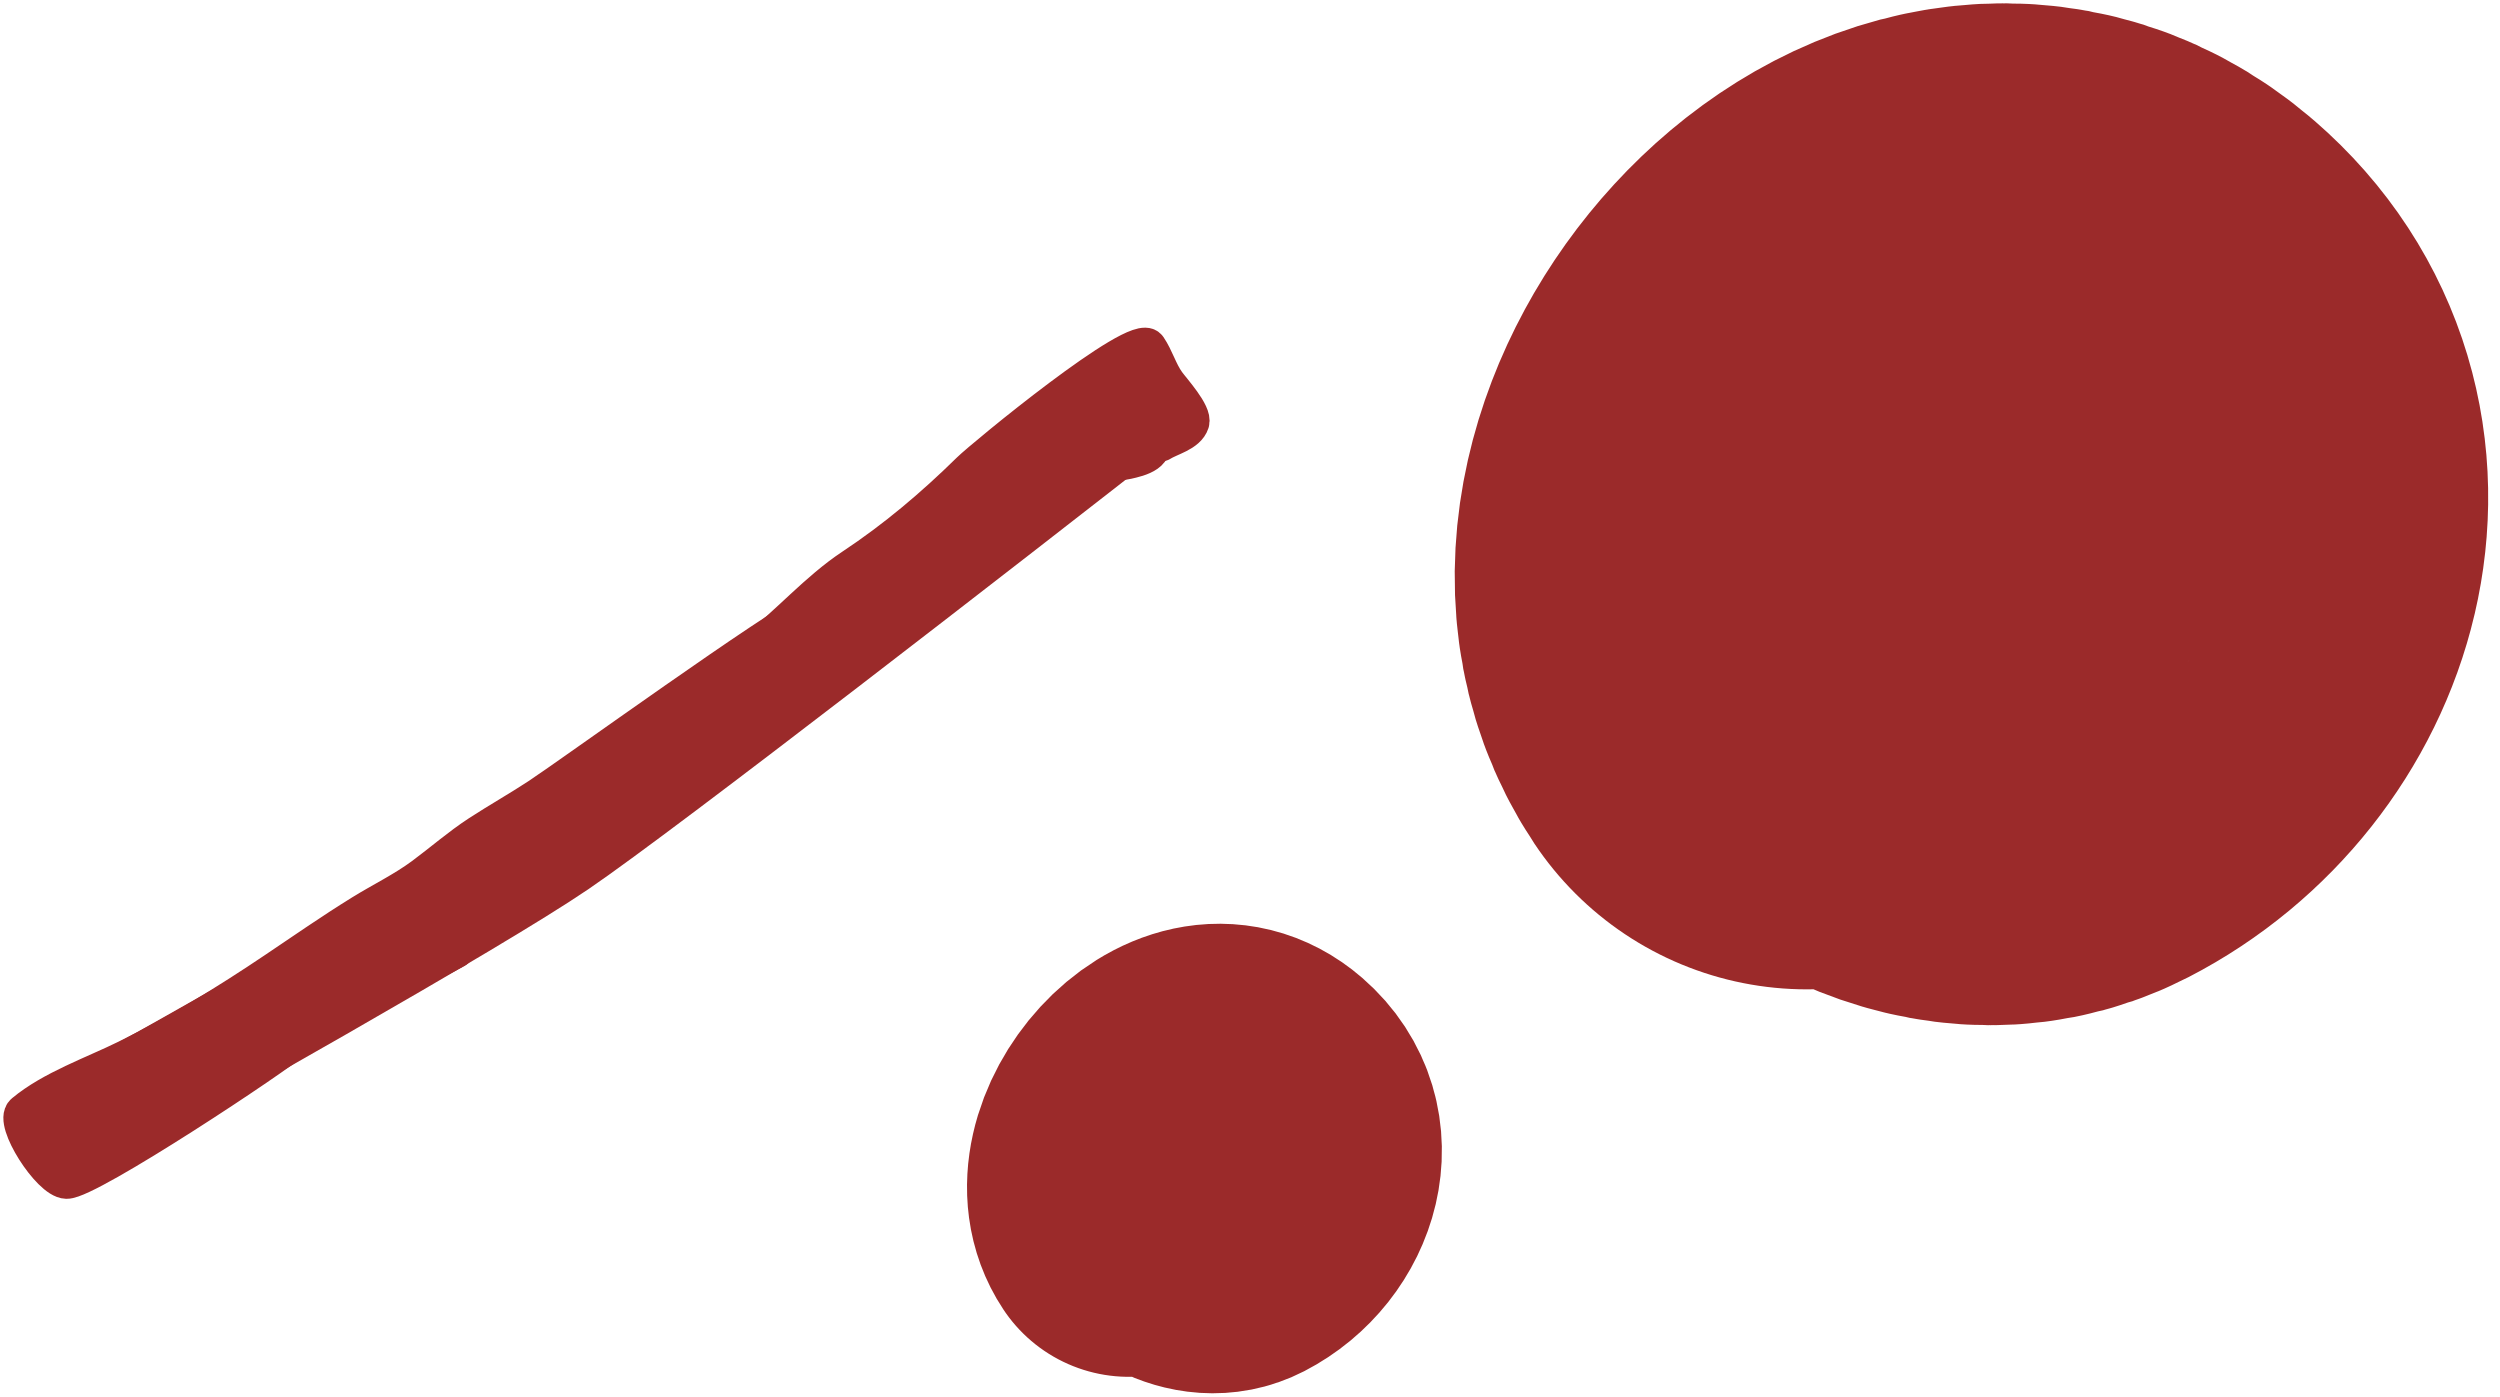
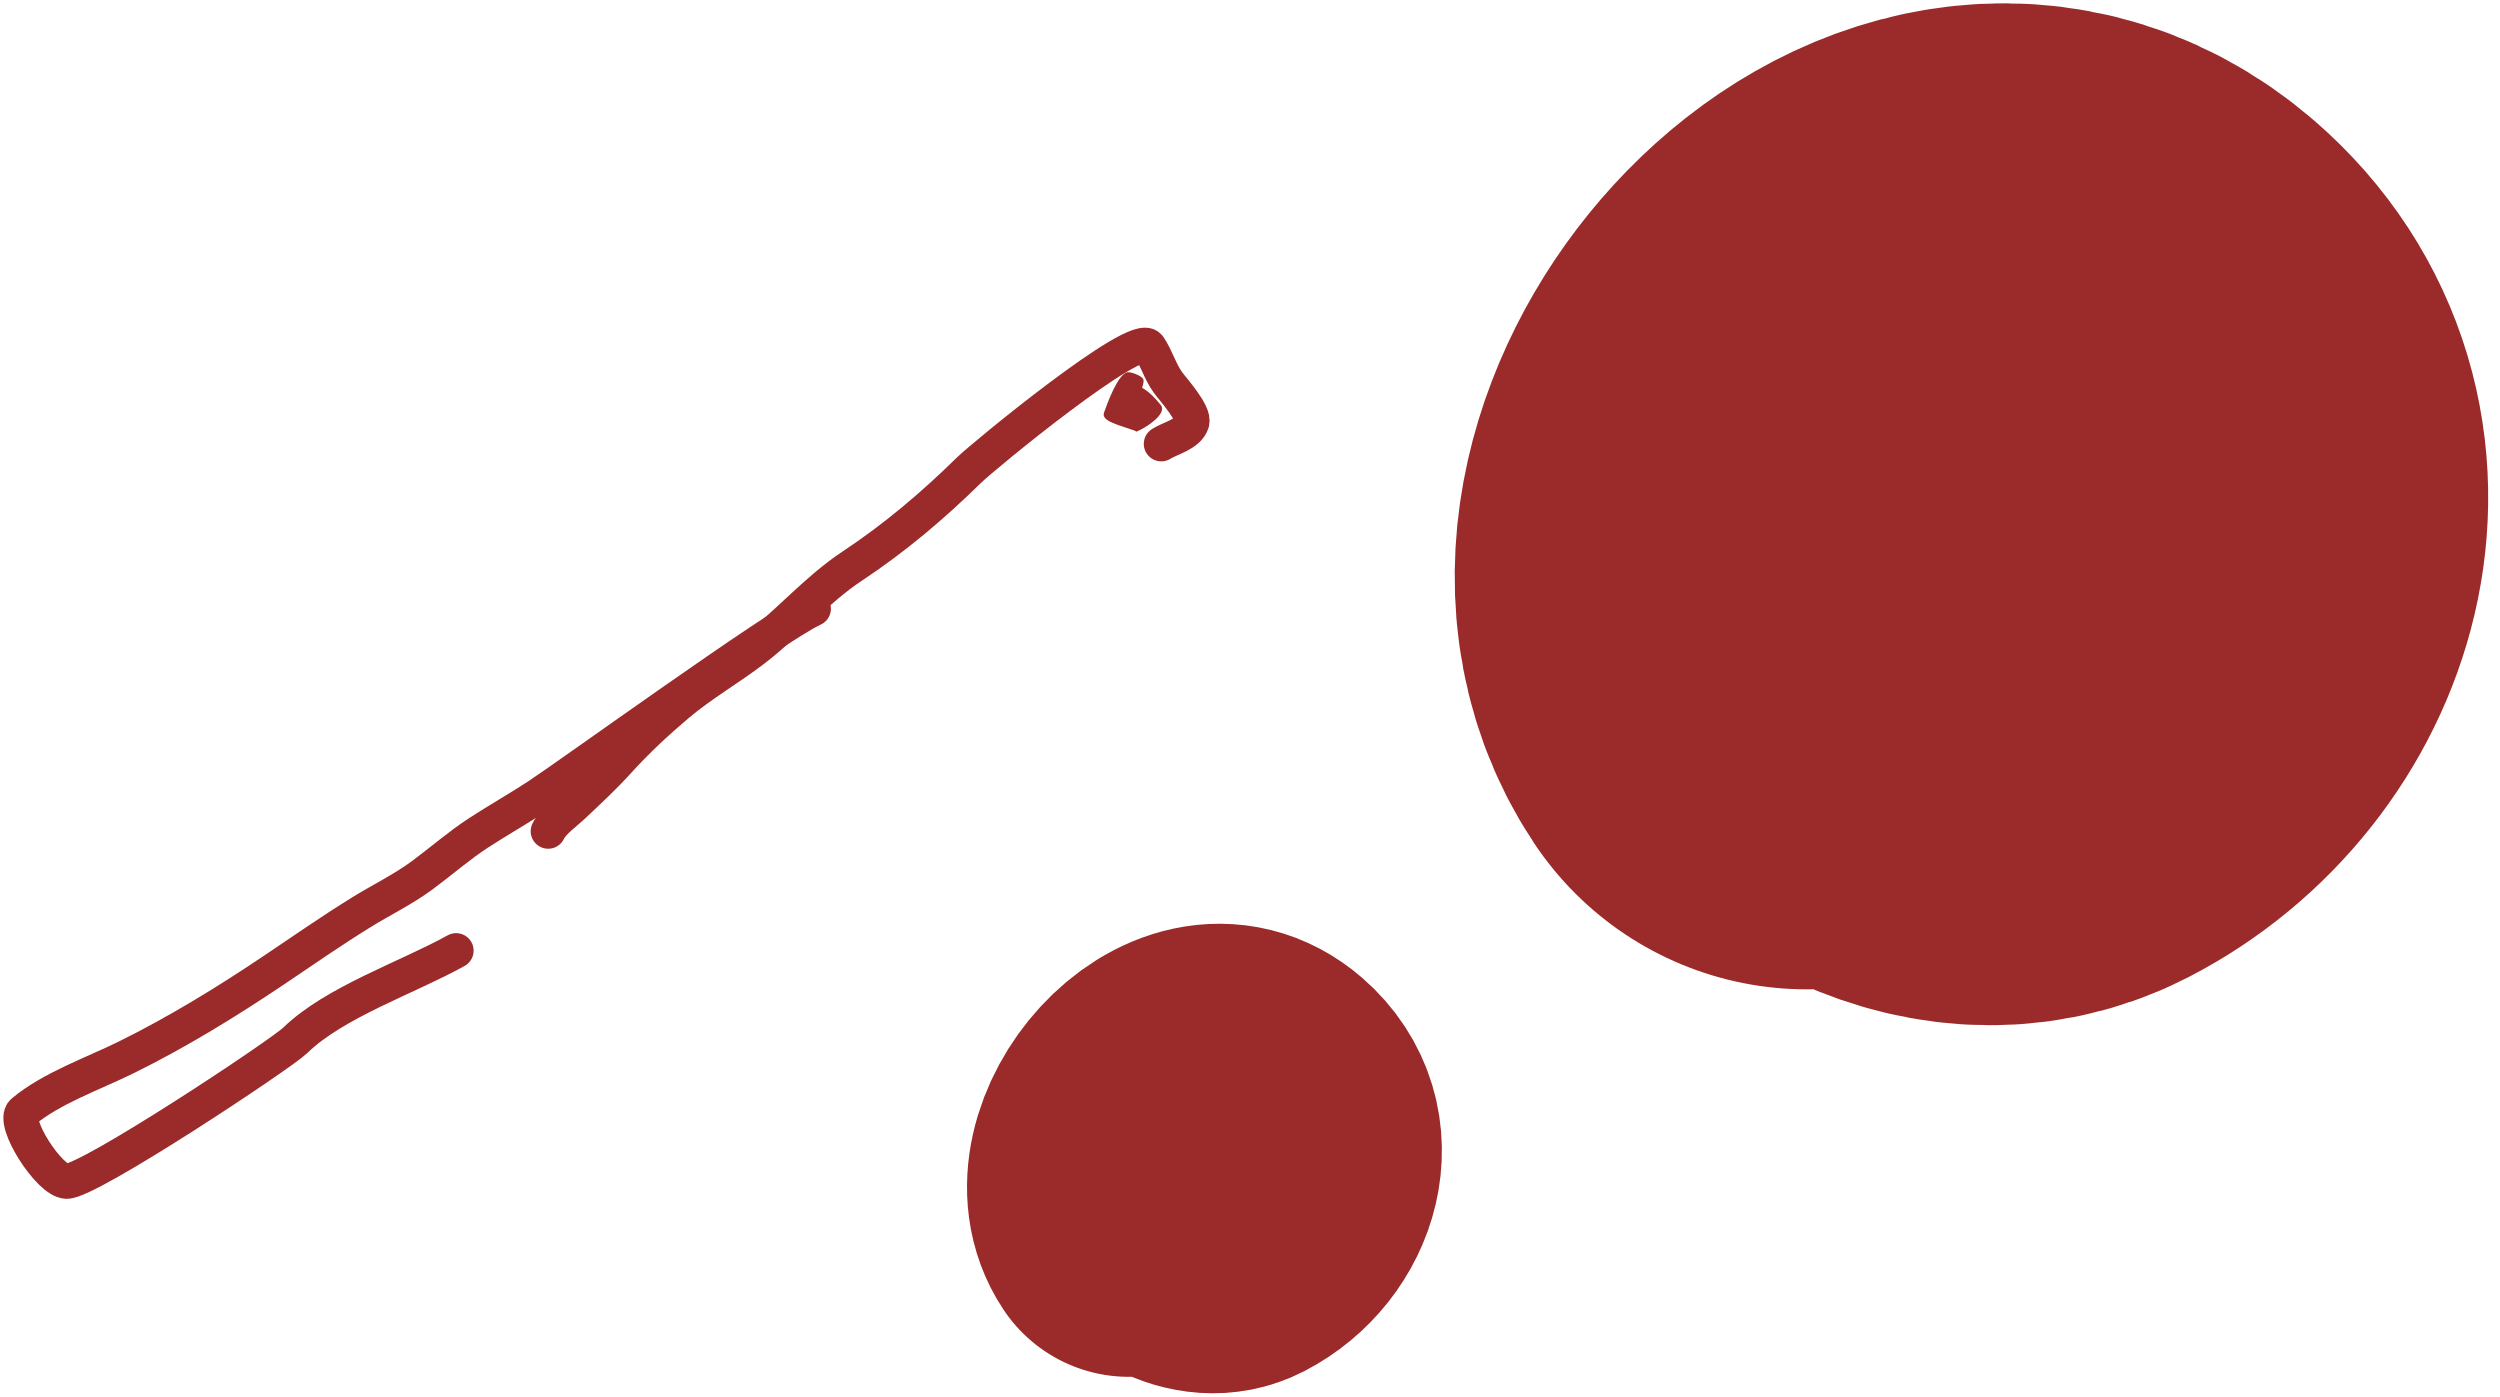
<svg xmlns="http://www.w3.org/2000/svg" width="195" height="109" viewBox="0 0 195 109" fill="none">
-   <path d="M89.513 30.888C77.007 40.673 50.321 61.385 43.621 65.95C36.922 70.515 14.038 83.381 3.434 89.243" stroke="#9B2A2A" stroke-width="8.19" />
  <path d="M90.58 34.622C91.272 34.178 92.676 33.876 92.963 32.97C93.195 32.236 91.511 30.398 91.091 29.816C90.471 28.955 90.207 27.918 89.616 27.05C88.692 25.693 76.633 35.639 75.587 36.666C72.753 39.451 69.787 41.959 66.474 44.155C63.689 46 61.444 48.642 58.797 50.672C56.868 52.15 54.737 53.363 52.877 54.931C51.234 56.317 49.65 57.79 48.208 59.384C47.105 60.603 45.903 61.712 44.71 62.842C44.099 63.42 43.087 64.123 42.758 64.837" stroke="#9B2A2A" stroke-width="2.73" stroke-linecap="round" />
  <path d="M89.083 30.249C89.659 30.571 90.119 31.076 90.538 31.589C91.099 32.275 89.312 33.416 88.663 33.654C88.642 33.661 88.622 33.668 88.604 33.674C88.595 33.676 88.589 33.658 88.586 33.624C87.391 33.17 85.861 32.88 86.113 32.185C86.339 31.56 87.196 29.113 87.971 29.033C88.239 29.005 89.046 29.306 89.172 29.574C89.237 29.711 89.178 29.967 89.083 30.249Z" fill="#9B2A2A" />
-   <path d="M89.613 31.466C89.567 31.181 89.322 30.988 89.111 30.814C88.489 30.3 89.142 30.728 89.086 30.488C89.052 30.345 88.224 29.927 88.483 30C89.355 30.244 89.983 30.91 90.538 31.589C91.117 32.297 89.194 33.491 88.604 33.674C88.518 33.701 88.693 31.575 88.713 31.356C88.749 30.953 89.33 29.91 89.172 29.574C89.046 29.306 88.239 29.005 87.971 29.033C87.196 29.113 86.339 31.56 86.113 32.185C85.695 33.34 90.19 33.375 89.901 34.902C89.735 35.778 87.872 36.021 87.124 36.158C85.789 36.403 84.698 37.117 83.556 37.829" stroke="#9B2A2A" stroke-width="2.73" stroke-linecap="round" />
  <path d="M63.445 47.48C60.632 48.738 44.535 60.386 41.96 62.077C40.434 63.079 38.845 63.975 37.316 64.97C35.776 65.975 34.401 67.186 32.925 68.276C31.434 69.378 29.744 70.191 28.17 71.166C25.877 72.585 23.666 74.12 21.43 75.626C17.738 78.113 13.836 80.507 9.838 82.479C7.257 83.752 4.022 84.867 1.801 86.72C0.882 87.486 3.839 92.114 5.189 92.144C6.917 92.182 21.913 82.233 23.028 81.148C26.1 78.16 31.803 76.248 35.577 74.15" stroke="#9B2A2A" stroke-width="2.73" stroke-linecap="round" />
  <path d="M154.863 31.501C151.359 34.293 139.868 40.934 143.692 47.053C146.666 51.811 153.363 56.4 158.987 53.497C168.43 48.623 172.329 36.144 163.799 28.751C151.293 17.913 133.057 39.778 140.943 51.607" stroke="#9B2A2A" stroke-width="51.125" stroke-linecap="round" />
  <path d="M94.448 86.408C92.838 87.691 87.558 90.743 89.316 93.554C90.682 95.74 93.759 97.849 96.343 96.515C100.682 94.275 102.474 88.541 98.554 85.144C92.808 80.164 84.428 90.211 88.052 95.647" stroke="#9B2A2A" stroke-width="23.491" stroke-linecap="round" />
</svg>